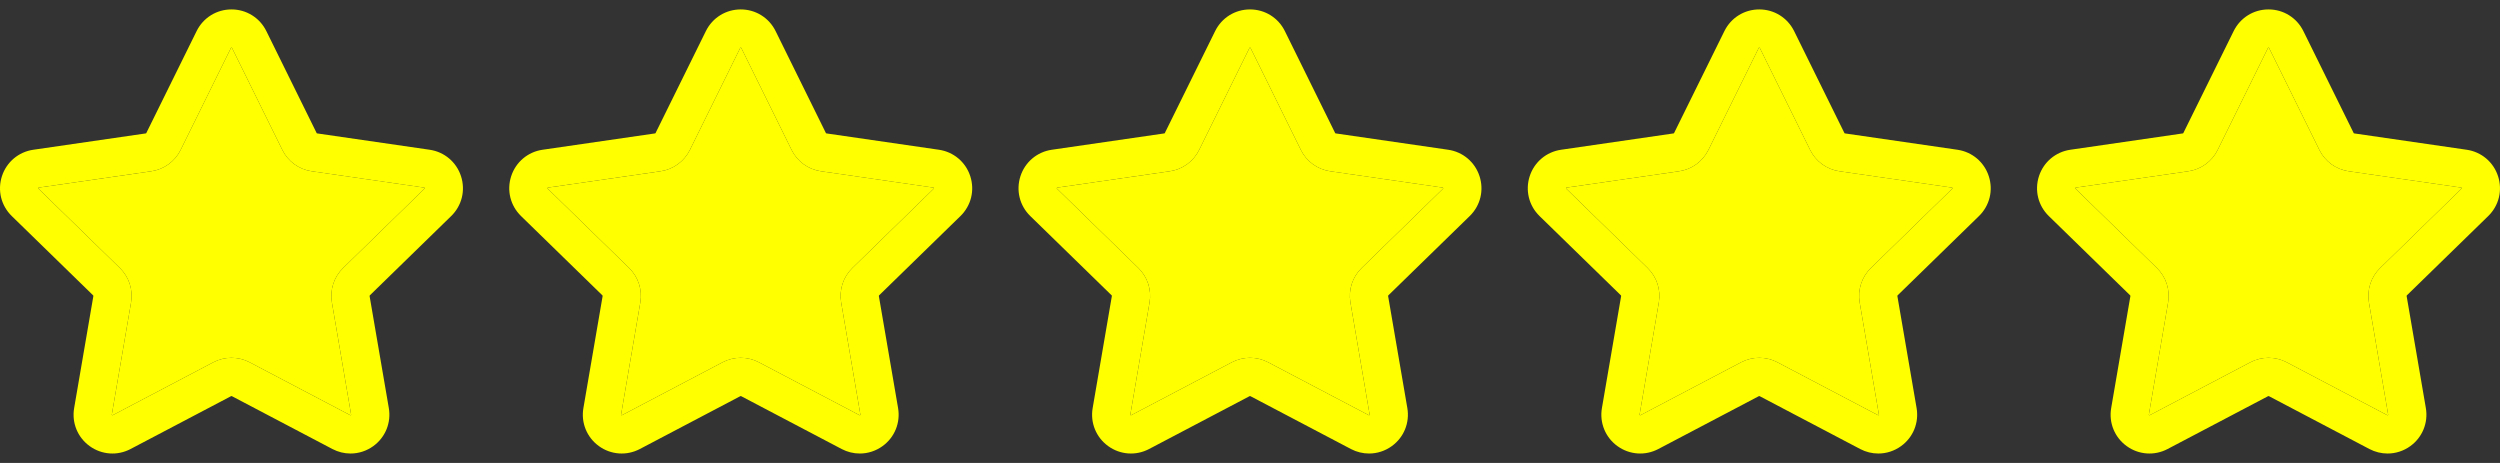
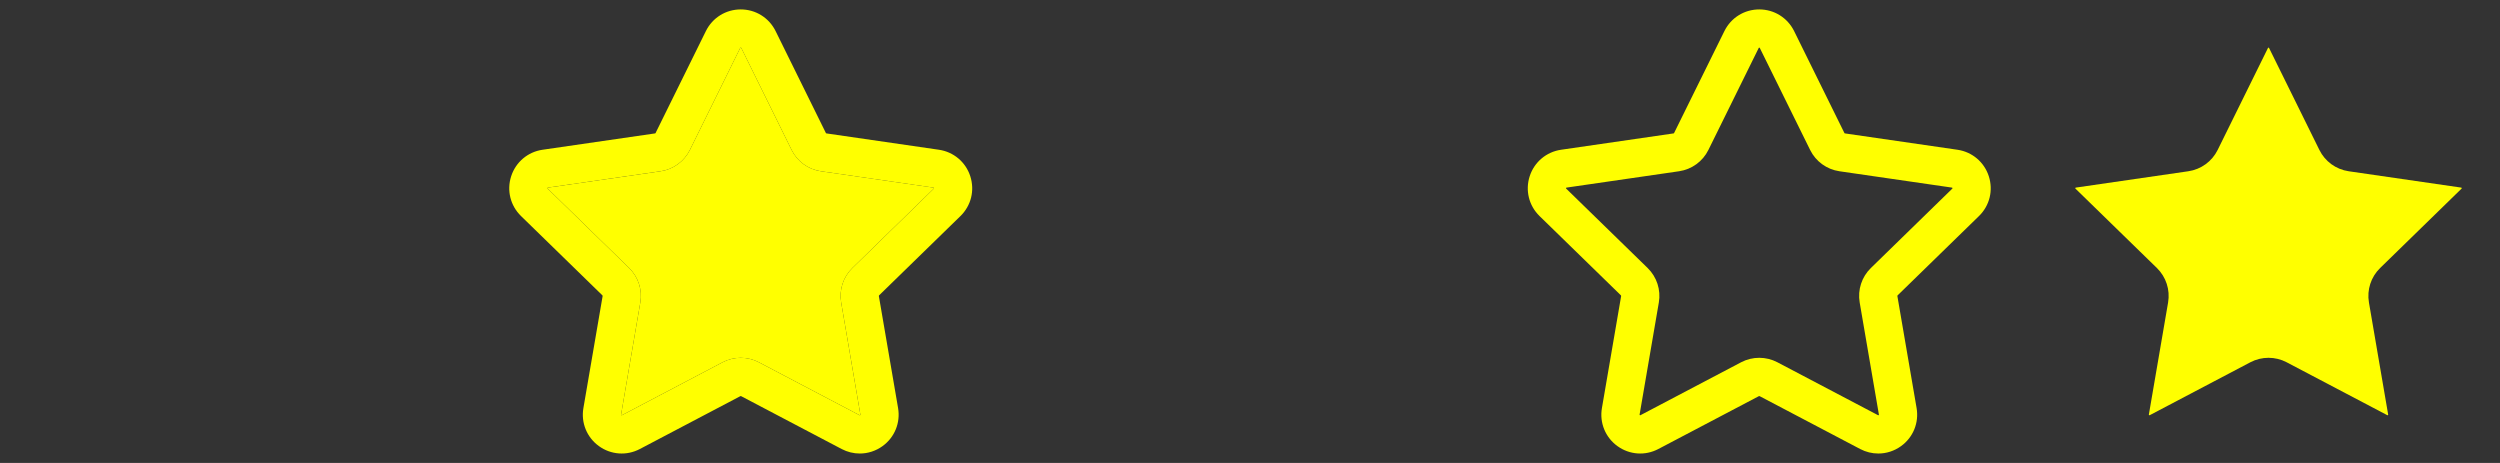
<svg xmlns="http://www.w3.org/2000/svg" width="108" height="20" viewBox="0 0 108 20" fill="none">
  <rect x="0" y="0" width="108" height="20" fill="#333333" stroke="none" />
  <g clip-path="url(#clip0_537_11414)">
    <path d="M19.492 9.333C19.953 8.884 20.115 8.225 19.916 7.612C19.717 7 19.198 6.562 18.561 6.469L13.7 5.763C13.691 5.762 13.683 5.756 13.679 5.748L11.506 1.343C11.221 0.766 10.644 0.407 10 0.407C9.356 0.407 8.779 0.766 8.494 1.343L6.32 5.748C6.316 5.756 6.309 5.762 6.3 5.763L1.439 6.469C0.802 6.562 0.282 7 0.083 7.612C-0.116 8.225 0.047 8.884 0.508 9.333L4.026 12.762C4.032 12.768 4.035 12.777 4.034 12.786L3.203 17.628C3.094 18.262 3.35 18.892 3.871 19.27C4.392 19.648 5.07 19.697 5.639 19.398L9.987 17.112C9.995 17.108 10.005 17.108 10.013 17.112L14.361 19.398C14.608 19.528 14.877 19.592 15.143 19.592C15.49 19.592 15.834 19.484 16.129 19.27C16.649 18.892 16.905 18.262 16.797 17.628L15.966 12.786C15.965 12.777 15.968 12.768 15.974 12.762L19.492 9.333ZM14.338 13.065L15.168 17.907C15.171 17.92 15.171 17.924 15.158 17.933C15.144 17.943 15.14 17.942 15.129 17.935L10.781 15.649C10.292 15.393 9.708 15.393 9.218 15.649L4.871 17.935C4.859 17.941 4.856 17.943 4.842 17.933C4.828 17.923 4.829 17.919 4.831 17.907L5.662 13.065C5.755 12.521 5.574 11.965 5.179 11.579L1.661 8.15C1.652 8.141 1.649 8.139 1.654 8.123C1.66 8.107 1.663 8.106 1.676 8.104L6.537 7.398C7.084 7.318 7.557 6.975 7.802 6.479L9.976 2.074C9.981 2.063 9.983 2.059 10 2.059C10.017 2.059 10.018 2.063 10.024 2.074L12.198 6.479C12.443 6.975 12.915 7.318 13.462 7.398L18.323 8.104C18.336 8.106 18.34 8.107 18.345 8.123C18.351 8.139 18.348 8.141 18.338 8.15L14.821 11.579C14.425 11.965 14.245 12.521 14.338 13.065Z" fill="#FFFF00" />
-     <path d="M14.338 13.065L15.168 17.907C15.171 17.92 15.171 17.924 15.158 17.933C15.144 17.943 15.14 17.942 15.129 17.935L10.781 15.649C10.292 15.393 9.708 15.393 9.218 15.649L4.871 17.935C4.859 17.941 4.856 17.943 4.842 17.933C4.828 17.923 4.829 17.919 4.831 17.907L5.662 13.065C5.755 12.521 5.574 11.965 5.179 11.579L1.661 8.15C1.652 8.141 1.649 8.139 1.654 8.123C1.66 8.107 1.663 8.106 1.676 8.104L6.537 7.398C7.084 7.318 7.557 6.975 7.802 6.479L9.976 2.074C9.981 2.063 9.983 2.059 10 2.059C10.017 2.059 10.018 2.063 10.024 2.074L12.198 6.479C12.443 6.975 12.915 7.318 13.462 7.398L18.323 8.104C18.336 8.106 18.34 8.107 18.345 8.123C18.351 8.139 18.348 8.141 18.338 8.15L14.821 11.579C14.425 11.965 14.245 12.521 14.338 13.065Z" fill="#FFFF00" />
  </g>
  <g clip-path="url(#clip1_537_11414)">
    <path d="M41.492 9.333C41.953 8.884 42.115 8.225 41.916 7.612C41.717 7 41.198 6.562 40.561 6.469L35.7 5.763C35.691 5.762 35.683 5.756 35.679 5.748L33.506 1.343C33.221 0.766 32.644 0.407 32 0.407C31.356 0.407 30.779 0.766 30.494 1.343L28.32 5.748C28.316 5.756 28.309 5.762 28.3 5.763L23.439 6.469C22.802 6.562 22.282 7 22.083 7.612C21.884 8.225 22.047 8.884 22.508 9.333L26.026 12.762C26.032 12.768 26.035 12.777 26.034 12.786L25.203 17.628C25.094 18.262 25.35 18.892 25.871 19.27C26.392 19.648 27.07 19.697 27.64 19.398L31.987 17.112C31.995 17.108 32.005 17.108 32.013 17.112L36.361 19.398C36.608 19.528 36.877 19.592 37.143 19.592C37.49 19.592 37.834 19.484 38.129 19.27C38.65 18.892 38.905 18.262 38.797 17.628L37.966 12.786C37.965 12.777 37.968 12.768 37.974 12.762L41.492 9.333ZM36.338 13.065L37.168 17.907C37.171 17.92 37.171 17.924 37.158 17.933C37.144 17.943 37.141 17.942 37.129 17.935L32.781 15.649C32.292 15.393 31.708 15.393 31.218 15.649L26.871 17.935C26.859 17.941 26.856 17.943 26.842 17.933C26.828 17.923 26.829 17.919 26.831 17.907L27.662 13.065C27.755 12.521 27.574 11.965 27.179 11.579L23.661 8.15C23.652 8.141 23.649 8.139 23.654 8.123C23.66 8.107 23.663 8.106 23.676 8.104L28.537 7.398C29.084 7.318 29.557 6.975 29.802 6.479L31.976 2.074C31.981 2.063 31.983 2.059 32 2.059C32.017 2.059 32.019 2.063 32.024 2.074L34.198 6.479C34.443 6.975 34.915 7.318 35.462 7.398L40.323 8.104C40.336 8.106 40.34 8.107 40.345 8.123C40.351 8.139 40.348 8.141 40.339 8.15L36.821 11.579C36.425 11.965 36.245 12.521 36.338 13.065Z" fill="#FFFF00" />
    <path d="M36.338 13.065L37.168 17.907C37.171 17.92 37.171 17.924 37.158 17.933C37.144 17.943 37.141 17.942 37.129 17.935L32.781 15.649C32.292 15.393 31.708 15.393 31.218 15.649L26.871 17.935C26.859 17.941 26.856 17.943 26.842 17.933C26.828 17.923 26.829 17.919 26.831 17.907L27.662 13.065C27.755 12.521 27.574 11.965 27.179 11.579L23.661 8.15C23.652 8.141 23.649 8.139 23.654 8.123C23.66 8.107 23.663 8.106 23.676 8.104L28.537 7.398C29.084 7.318 29.557 6.975 29.802 6.479L31.976 2.074C31.981 2.063 31.983 2.059 32 2.059C32.017 2.059 32.019 2.063 32.024 2.074L34.198 6.479C34.443 6.975 34.915 7.318 35.462 7.398L40.323 8.104C40.336 8.106 40.34 8.107 40.345 8.123C40.351 8.139 40.348 8.141 40.339 8.15L36.821 11.579C36.425 11.965 36.245 12.521 36.338 13.065Z" fill="#FFFF00" />
  </g>
  <g clip-path="url(#clip2_537_11414)">
    <path d="M63.492 9.333C63.953 8.884 64.115 8.225 63.916 7.612C63.717 7 63.198 6.562 62.561 6.469L57.7 5.763C57.691 5.762 57.683 5.756 57.679 5.748L55.506 1.343C55.221 0.766 54.644 0.407 54 0.407C53.356 0.407 52.779 0.766 52.494 1.343L50.32 5.748C50.316 5.756 50.309 5.762 50.3 5.763L45.439 6.469C44.802 6.562 44.282 7 44.083 7.612C43.885 8.225 44.047 8.884 44.508 9.333L48.026 12.762C48.032 12.768 48.035 12.777 48.033 12.786L47.203 17.628C47.094 18.262 47.35 18.892 47.871 19.27C48.392 19.648 49.07 19.697 49.639 19.398L53.987 17.112C53.995 17.108 54.005 17.108 54.013 17.112L58.361 19.398C58.608 19.528 58.877 19.592 59.143 19.592C59.49 19.592 59.834 19.484 60.129 19.27C60.65 18.892 60.905 18.262 60.797 17.628L59.966 12.786C59.965 12.777 59.968 12.768 59.974 12.762L63.492 9.333ZM58.338 13.065L59.168 17.907C59.171 17.92 59.171 17.924 59.158 17.933C59.144 17.943 59.141 17.942 59.129 17.935L54.781 15.649C54.292 15.393 53.708 15.393 53.218 15.649L48.871 17.935C48.859 17.941 48.856 17.943 48.842 17.933C48.828 17.923 48.829 17.919 48.831 17.907L49.661 13.065C49.755 12.521 49.574 11.965 49.179 11.579L45.661 8.15C45.652 8.141 45.649 8.139 45.654 8.123C45.66 8.107 45.663 8.106 45.676 8.104L50.537 7.398C51.084 7.318 51.557 6.975 51.802 6.479L53.976 2.074C53.981 2.063 53.983 2.059 54 2.059C54.017 2.059 54.019 2.063 54.024 2.074L56.198 6.479C56.443 6.975 56.915 7.318 57.462 7.398L62.323 8.104C62.336 8.106 62.34 8.107 62.345 8.123C62.351 8.139 62.348 8.141 62.339 8.15L58.821 11.579C58.425 11.965 58.245 12.521 58.338 13.065Z" fill="#FFFF00" />
    <path d="M58.338 13.065L59.168 17.907C59.171 17.92 59.171 17.924 59.158 17.933C59.144 17.943 59.141 17.942 59.129 17.935L54.781 15.649C54.292 15.393 53.708 15.393 53.218 15.649L48.871 17.935C48.859 17.941 48.856 17.943 48.842 17.933C48.828 17.923 48.829 17.919 48.831 17.907L49.661 13.065C49.755 12.521 49.574 11.965 49.179 11.579L45.661 8.15C45.652 8.141 45.649 8.139 45.654 8.123C45.66 8.107 45.663 8.106 45.676 8.104L50.537 7.398C51.084 7.318 51.557 6.975 51.802 6.479L53.976 2.074C53.981 2.063 53.983 2.059 54 2.059C54.017 2.059 54.019 2.063 54.024 2.074L56.198 6.479C56.443 6.975 56.915 7.318 57.462 7.398L62.323 8.104C62.336 8.106 62.34 8.107 62.345 8.123C62.351 8.139 62.348 8.141 62.339 8.15L58.821 11.579C58.425 11.965 58.245 12.521 58.338 13.065Z" fill="#FFFF00" />
  </g>
  <g clip-path="url(#clip3_537_11414)">
    <path d="M85.492 9.333C85.953 8.884 86.115 8.225 85.916 7.612C85.717 7 85.198 6.562 84.561 6.469L79.7 5.763C79.691 5.762 79.683 5.756 79.679 5.748L77.506 1.343C77.221 0.766 76.644 0.407 76 0.407C75.356 0.407 74.779 0.766 74.494 1.343L72.32 5.748C72.316 5.756 72.309 5.762 72.3 5.763L67.439 6.469C66.802 6.562 66.282 7 66.083 7.612C65.885 8.225 66.047 8.884 66.508 9.333L70.026 12.762C70.032 12.768 70.035 12.777 70.034 12.786L69.203 17.628C69.094 18.262 69.35 18.892 69.871 19.27C70.392 19.648 71.07 19.697 71.639 19.398L75.987 17.112C75.995 17.108 76.005 17.108 76.013 17.112L80.361 19.398C80.608 19.528 80.876 19.592 81.143 19.592C81.49 19.592 81.834 19.484 82.129 19.27C82.65 18.892 82.905 18.262 82.797 17.628L81.966 12.786C81.965 12.777 81.968 12.768 81.974 12.762L85.492 9.333ZM80.338 13.065L81.168 17.907C81.171 17.92 81.171 17.924 81.158 17.933C81.144 17.943 81.141 17.942 81.129 17.935L76.781 15.649C76.292 15.393 75.708 15.393 75.218 15.649L70.871 17.935C70.859 17.941 70.856 17.943 70.842 17.933C70.828 17.923 70.829 17.919 70.831 17.907L71.662 13.065C71.755 12.521 71.574 11.965 71.179 11.579L67.661 8.15C67.652 8.141 67.649 8.139 67.654 8.123C67.66 8.107 67.663 8.106 67.676 8.104L72.537 7.398C73.084 7.318 73.557 6.975 73.802 6.479L75.976 2.074C75.981 2.063 75.983 2.059 76 2.059C76.017 2.059 76.019 2.063 76.024 2.074L78.198 6.479C78.443 6.975 78.915 7.318 79.462 7.398L84.323 8.104C84.336 8.106 84.34 8.107 84.345 8.123C84.351 8.139 84.348 8.141 84.338 8.15L80.821 11.579C80.425 11.965 80.245 12.521 80.338 13.065Z" fill="#FFFF00" />
-     <path d="M80.338 13.065L81.168 17.907C81.171 17.92 81.171 17.924 81.158 17.933C81.144 17.943 81.141 17.942 81.129 17.935L76.781 15.649C76.292 15.393 75.708 15.393 75.218 15.649L70.871 17.935C70.859 17.941 70.856 17.943 70.842 17.933C70.828 17.923 70.829 17.919 70.831 17.907L71.662 13.065C71.755 12.521 71.574 11.965 71.179 11.579L67.661 8.15C67.652 8.141 67.649 8.139 67.654 8.123C67.66 8.107 67.663 8.106 67.676 8.104L72.537 7.398C73.084 7.318 73.557 6.975 73.802 6.479L75.976 2.074C75.981 2.063 75.983 2.059 76 2.059C76.017 2.059 76.019 2.063 76.024 2.074L78.198 6.479C78.443 6.975 78.915 7.318 79.462 7.398L84.323 8.104C84.336 8.106 84.34 8.107 84.345 8.123C84.351 8.139 84.348 8.141 84.338 8.15L80.821 11.579C80.425 11.965 80.245 12.521 80.338 13.065Z" fill="#FFFF00" />
  </g>
  <g clip-path="url(#clip4_537_11414)">
-     <path d="M107.492 9.333C107.953 8.884 108.115 8.225 107.916 7.612C107.717 7 107.198 6.562 106.561 6.469L101.7 5.763C101.691 5.762 101.683 5.756 101.679 5.748L99.506 1.343C99.221 0.766 98.644 0.407 98 0.407C97.356 0.407 96.779 0.766 96.494 1.343L94.32 5.748C94.316 5.756 94.309 5.762 94.3 5.763L89.439 6.469C88.802 6.562 88.282 7 88.083 7.612C87.885 8.225 88.047 8.884 88.508 9.333L92.026 12.762C92.032 12.768 92.035 12.777 92.034 12.786L91.203 17.628C91.094 18.262 91.35 18.892 91.871 19.27C92.392 19.648 93.07 19.697 93.639 19.398L97.987 17.112C97.995 17.108 98.005 17.108 98.013 17.112L102.36 19.398C102.608 19.528 102.877 19.592 103.143 19.592C103.49 19.592 103.834 19.484 104.129 19.27C104.649 18.892 104.905 18.262 104.797 17.628L103.966 12.786C103.965 12.777 103.968 12.768 103.974 12.762L107.492 9.333ZM102.338 13.065L103.168 17.907C103.171 17.92 103.171 17.924 103.158 17.933C103.144 17.943 103.14 17.942 103.129 17.935L98.781 15.649C98.292 15.393 97.708 15.393 97.218 15.649L92.871 17.935C92.859 17.941 92.856 17.943 92.842 17.933C92.828 17.923 92.829 17.919 92.831 17.907L93.662 13.065C93.755 12.521 93.574 11.965 93.179 11.579L89.661 8.15C89.652 8.141 89.649 8.139 89.654 8.123C89.66 8.107 89.663 8.106 89.676 8.104L94.537 7.398C95.084 7.318 95.557 6.975 95.802 6.479L97.976 2.074C97.981 2.063 97.983 2.059 98 2.059C98.017 2.059 98.019 2.063 98.024 2.074L100.198 6.479C100.443 6.975 100.915 7.318 101.462 7.398L106.323 8.104C106.336 8.106 106.34 8.107 106.345 8.123C106.351 8.139 106.348 8.141 106.338 8.15L102.821 11.579C102.425 11.965 102.245 12.521 102.338 13.065Z" fill="#FFFF00" />
    <path d="M102.338 13.065L103.168 17.907C103.171 17.92 103.171 17.924 103.158 17.933C103.144 17.943 103.14 17.942 103.129 17.935L98.781 15.649C98.292 15.393 97.708 15.393 97.218 15.649L92.871 17.935C92.859 17.941 92.856 17.943 92.842 17.933C92.828 17.923 92.829 17.919 92.831 17.907L93.662 13.065C93.755 12.521 93.574 11.965 93.179 11.579L89.661 8.15C89.652 8.141 89.649 8.139 89.654 8.123C89.66 8.107 89.663 8.106 89.676 8.104L94.537 7.398C95.084 7.318 95.557 6.975 95.802 6.479L97.976 2.074C97.981 2.063 97.983 2.059 98 2.059C98.017 2.059 98.019 2.063 98.024 2.074L100.198 6.479C100.443 6.975 100.915 7.318 101.462 7.398L106.323 8.104C106.336 8.106 106.34 8.107 106.345 8.123C106.351 8.139 106.348 8.141 106.338 8.15L102.821 11.579C102.425 11.965 102.245 12.521 102.338 13.065Z" fill="#FFFF00" />
  </g>
  <defs>
    <clipPath id="clip0_537_11414">
-       <rect width="20" height="20" fill="white" />
-     </clipPath>
+       </clipPath>
    <clipPath id="clip1_537_11414">
      <rect width="20" height="20" fill="white" transform="translate(22)" />
    </clipPath>
    <clipPath id="clip2_537_11414">
-       <rect width="20" height="20" fill="white" transform="translate(44)" />
-     </clipPath>
+       </clipPath>
    <clipPath id="clip3_537_11414">
      <rect width="20" height="20" fill="white" transform="translate(66)" />
    </clipPath>
    <clipPath id="clip4_537_11414">
      <rect width="20" height="20" fill="white" transform="translate(88)" />
    </clipPath>
  </defs>
</svg>